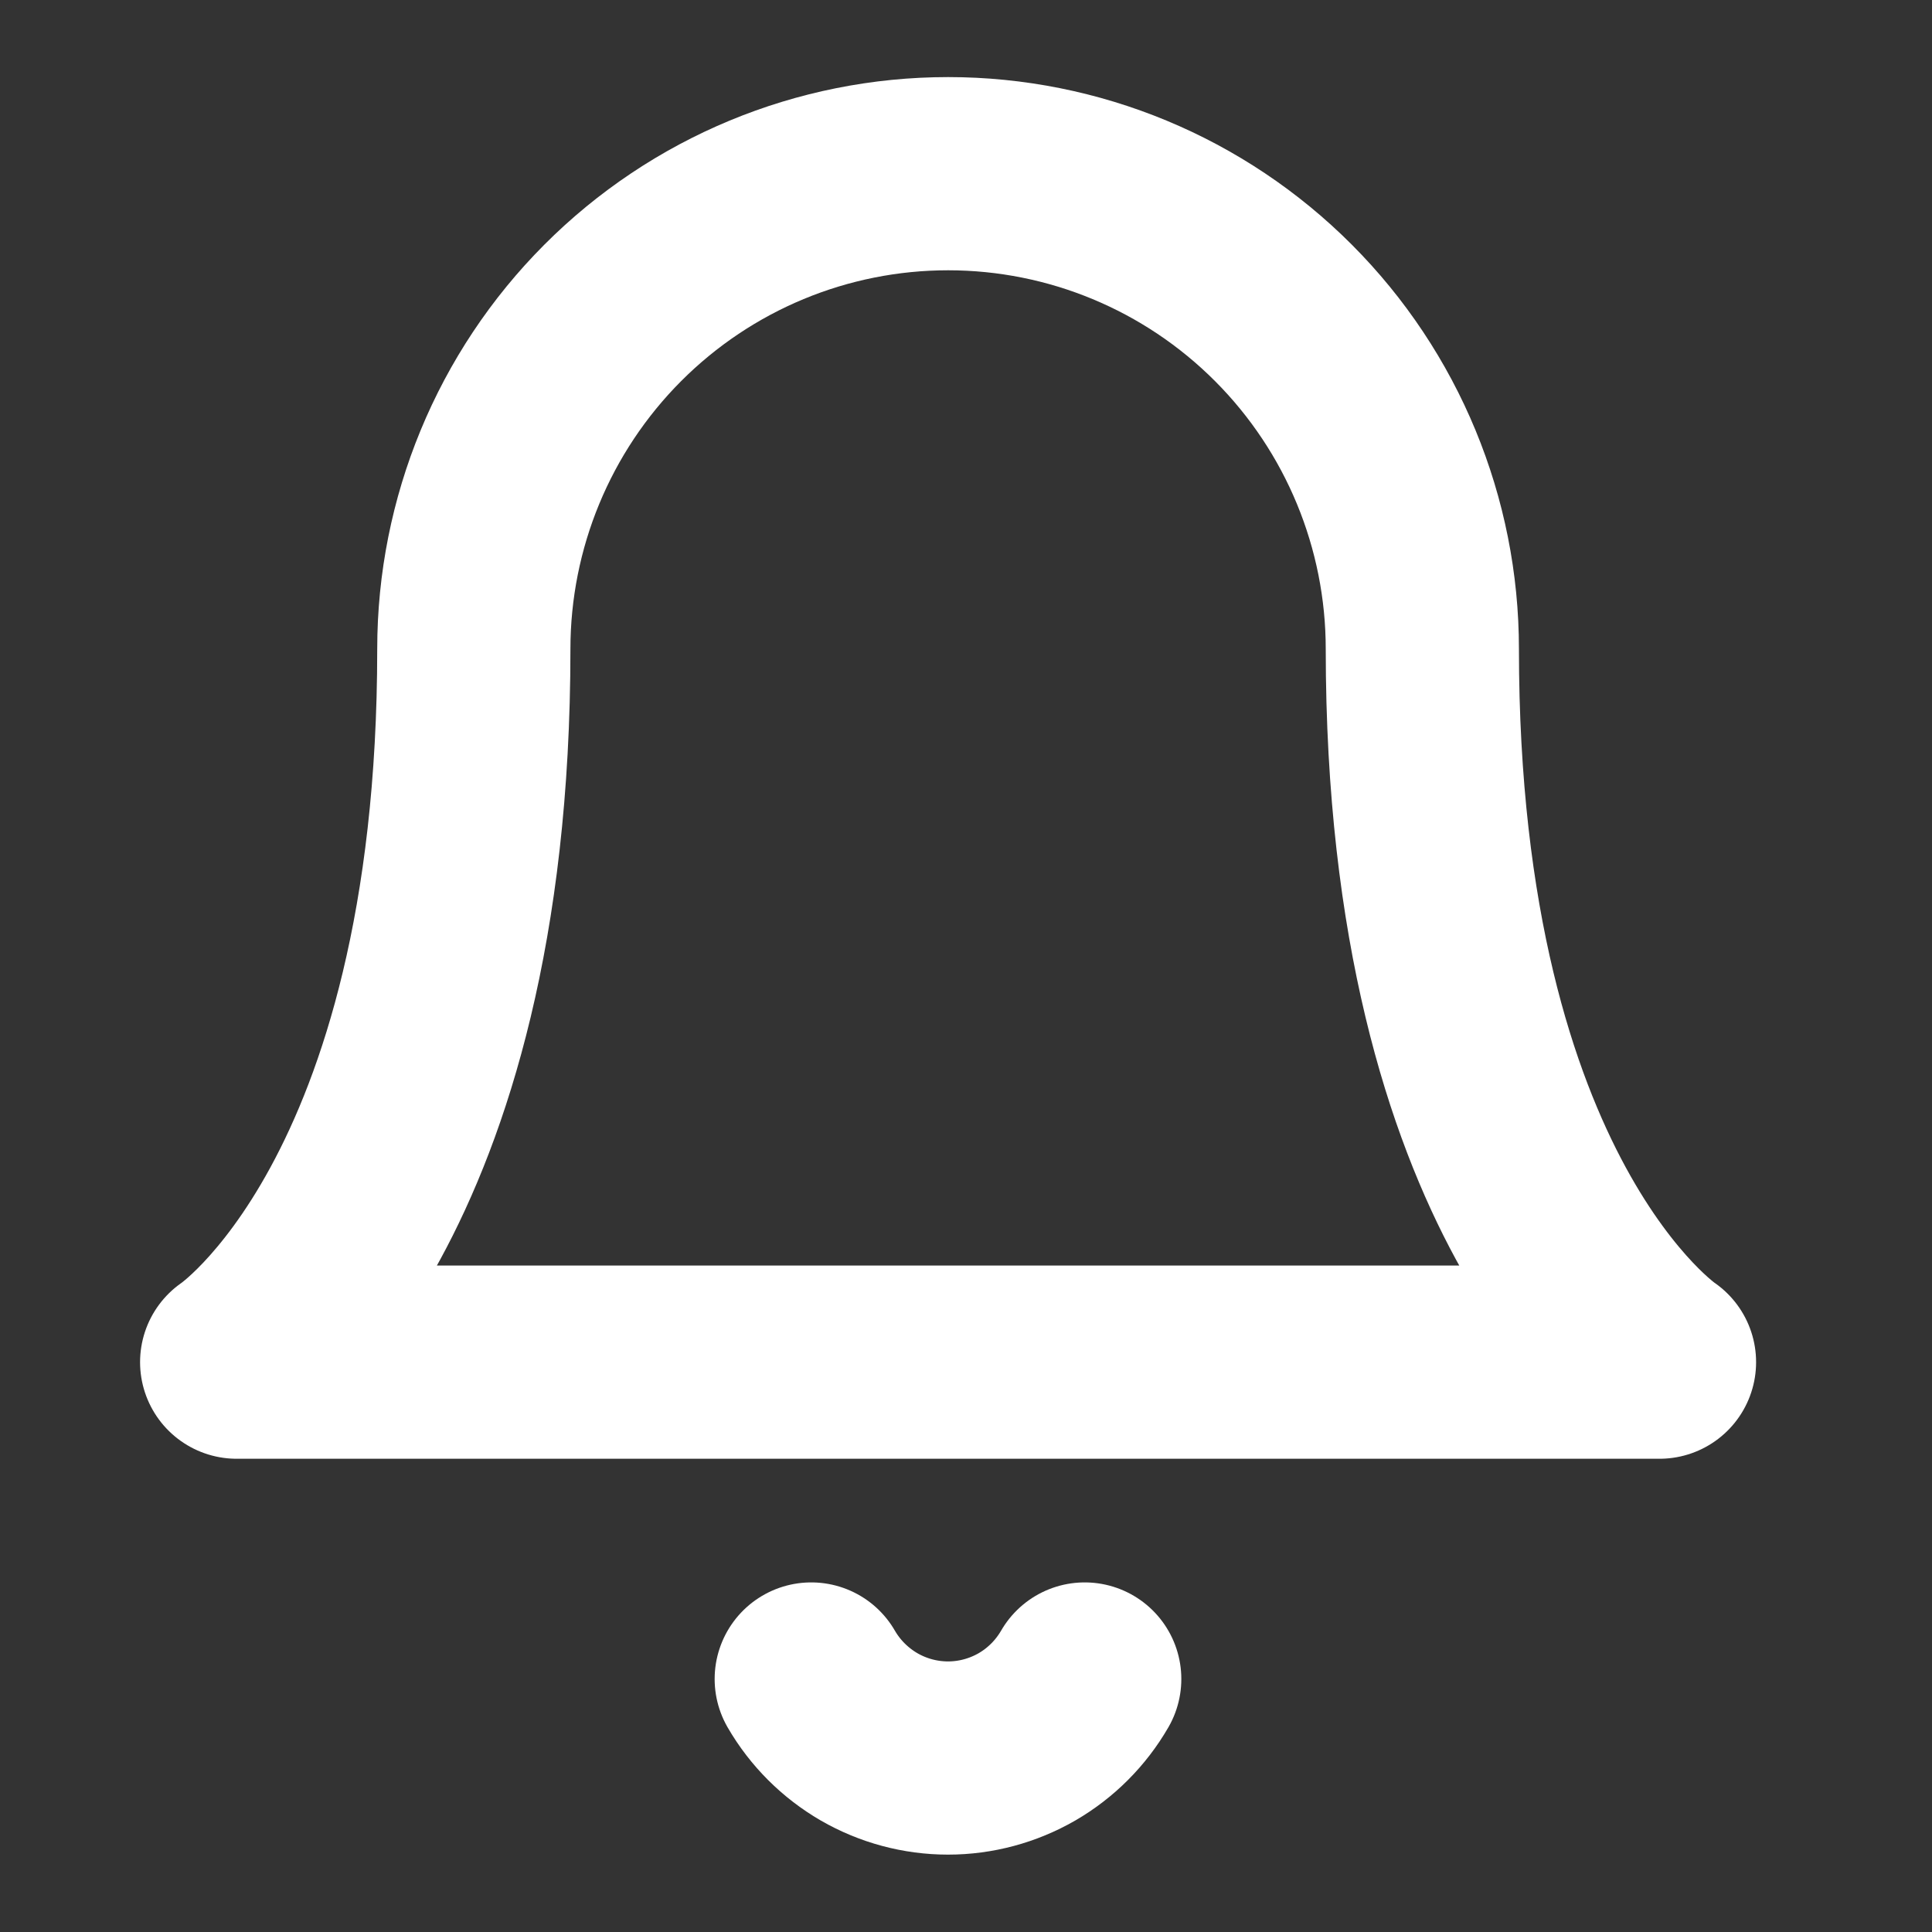
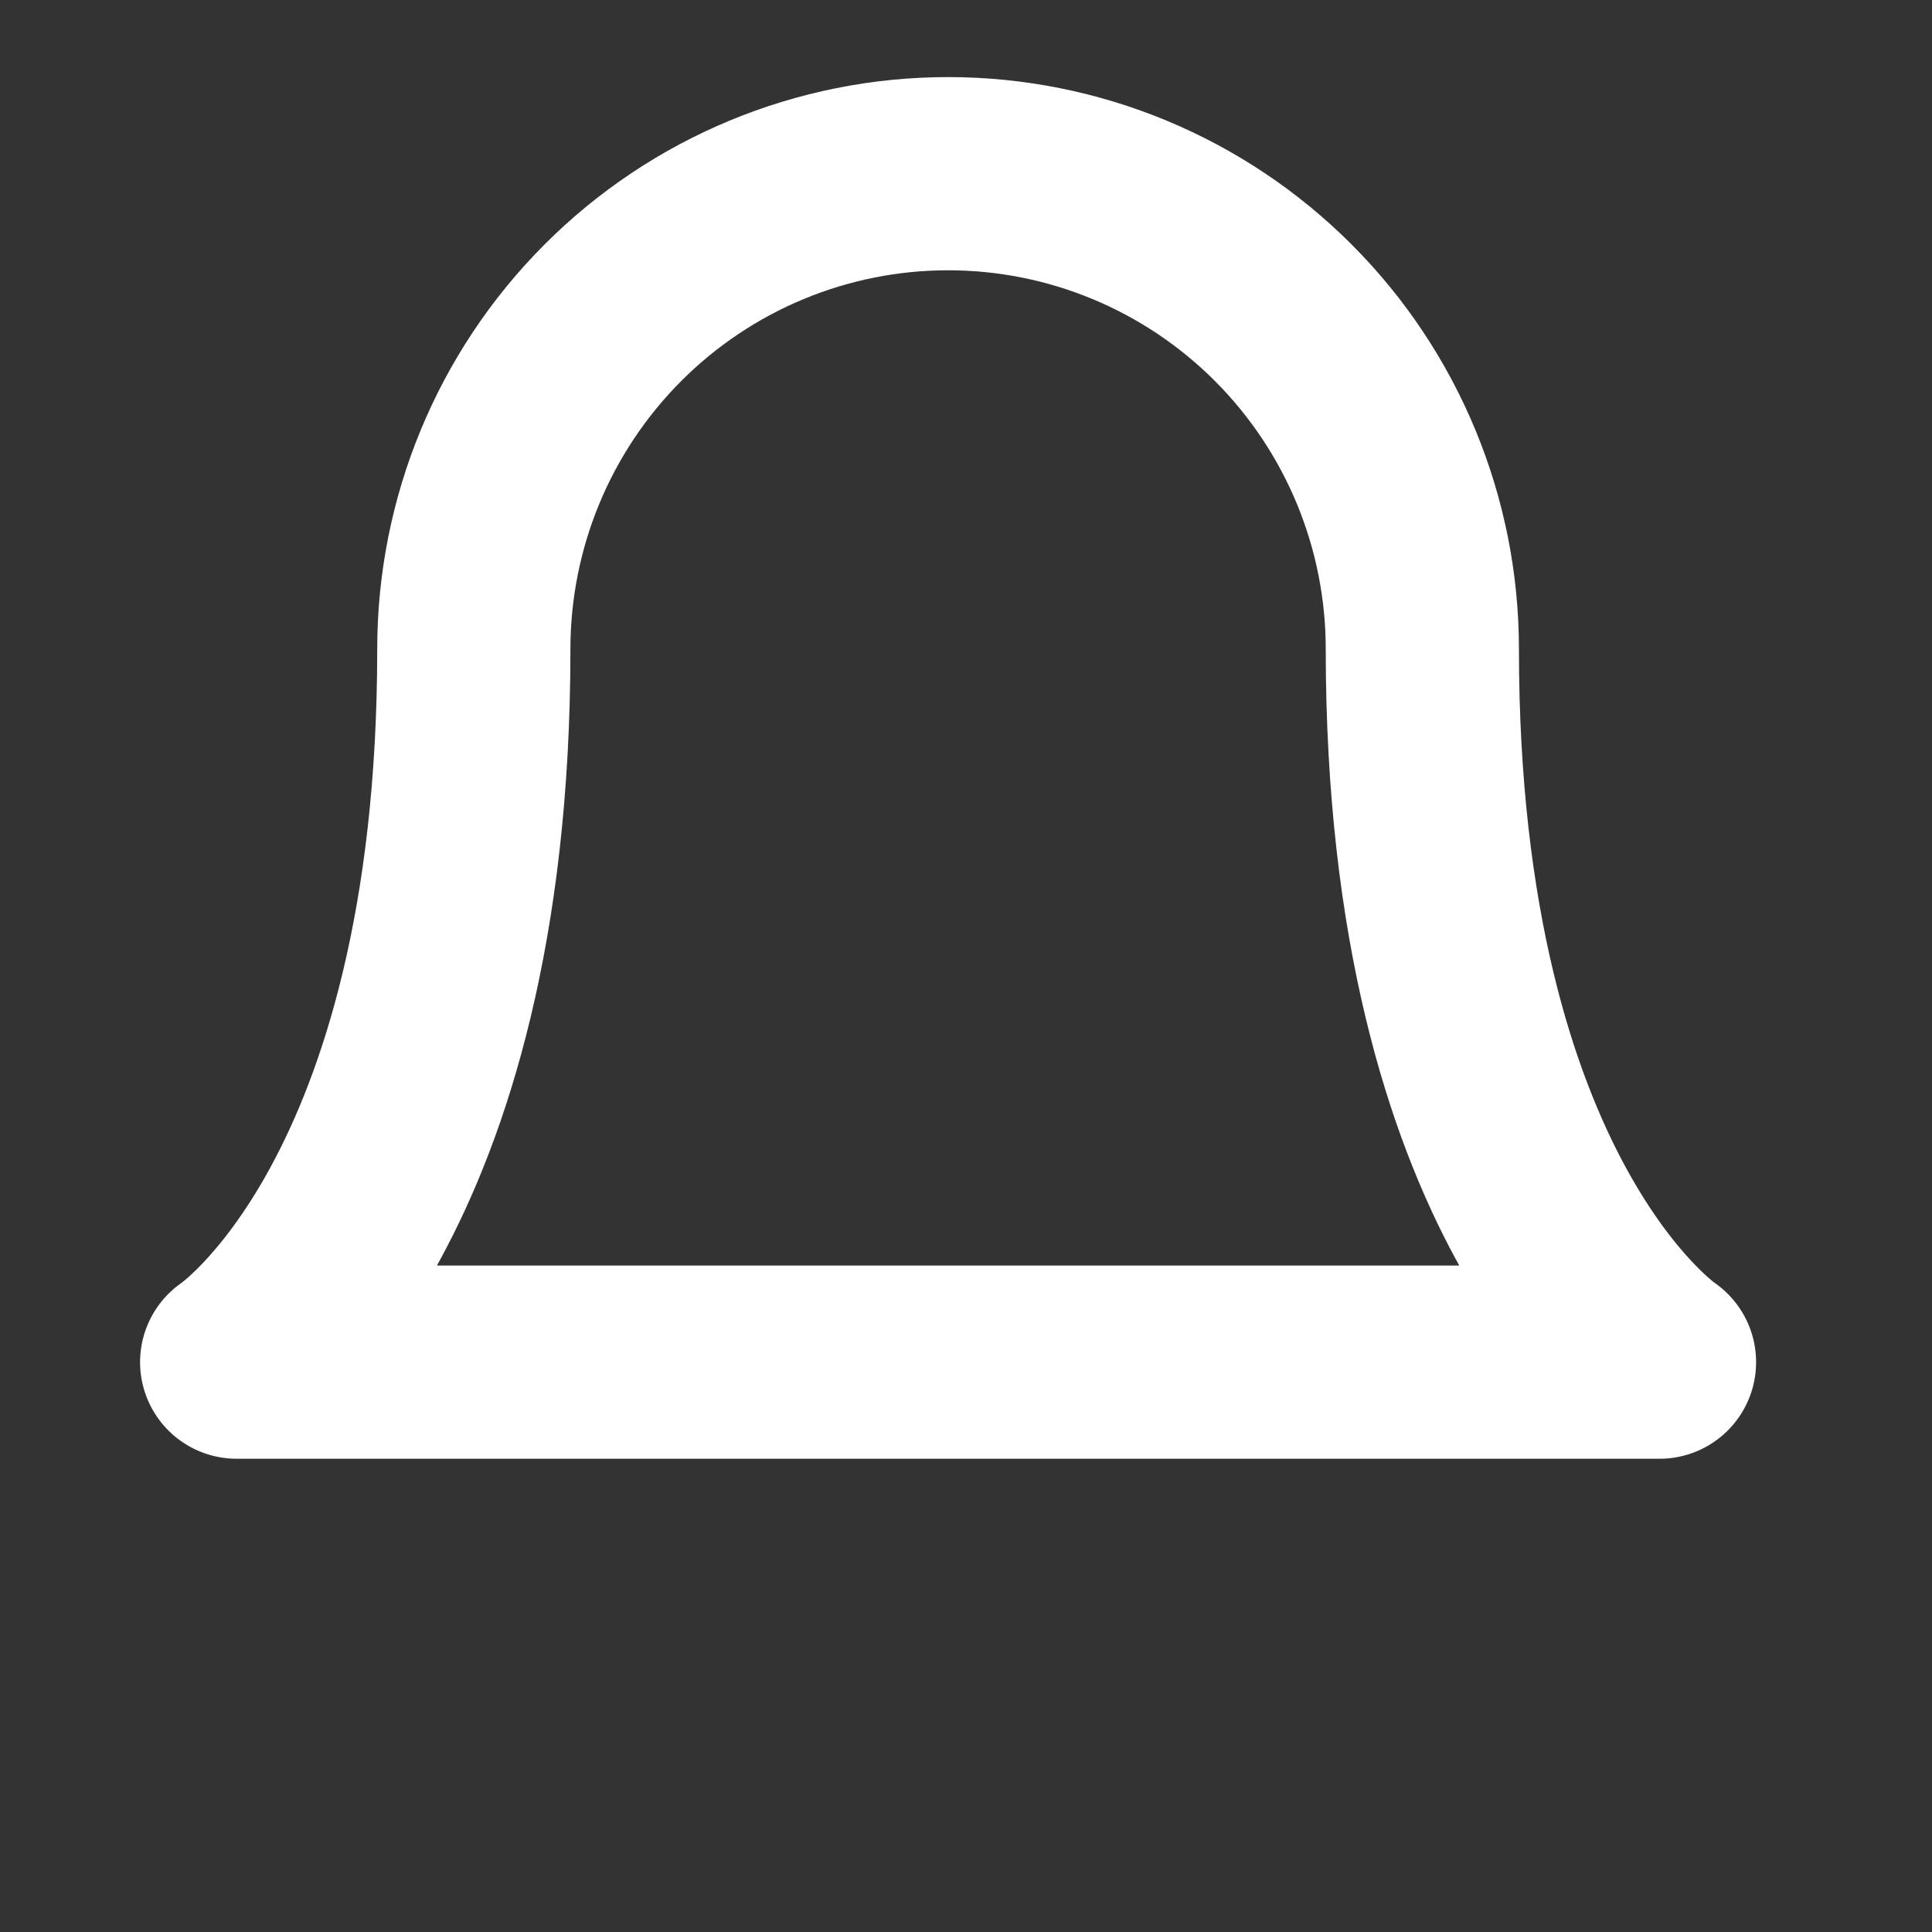
<svg xmlns="http://www.w3.org/2000/svg" width="20" height="20" viewBox="0 0 20 20" fill="none">
  <rect x="0" y="0" width="20" height="20" fill="#333333" stroke="none" />
  <g clip-path="url(#clip0_54_3016)">
    <path d="M14.724 6.719C14.724 5.414 14.207 4.162 13.286 3.239C12.365 2.316 11.117 1.798 9.815 1.798C8.512 1.798 7.264 2.316 6.343 3.239C5.422 4.162 4.905 5.414 4.905 6.719C4.905 12.46 2.45 14.101 2.45 14.101H17.179C17.179 14.101 14.724 12.46 14.724 6.719Z" stroke="white" stroke-width="2" stroke-linecap="round" stroke-linejoin="round" />
-     <path d="M11.229 17.381C11.085 17.63 10.879 17.836 10.631 17.98C10.382 18.123 10.101 18.199 9.814 18.199C9.527 18.199 9.245 18.123 8.997 17.98C8.749 17.836 8.542 17.63 8.398 17.381" stroke="white" stroke-width="2" stroke-linecap="round" stroke-linejoin="round" />
  </g>
  <defs>
    <clipPath id="clip0_54_3016">
      <rect x="-0.005" y="0.158" width="19.638" height="19.684" rx="4" fill="white" />
    </clipPath>
  </defs>
</svg>